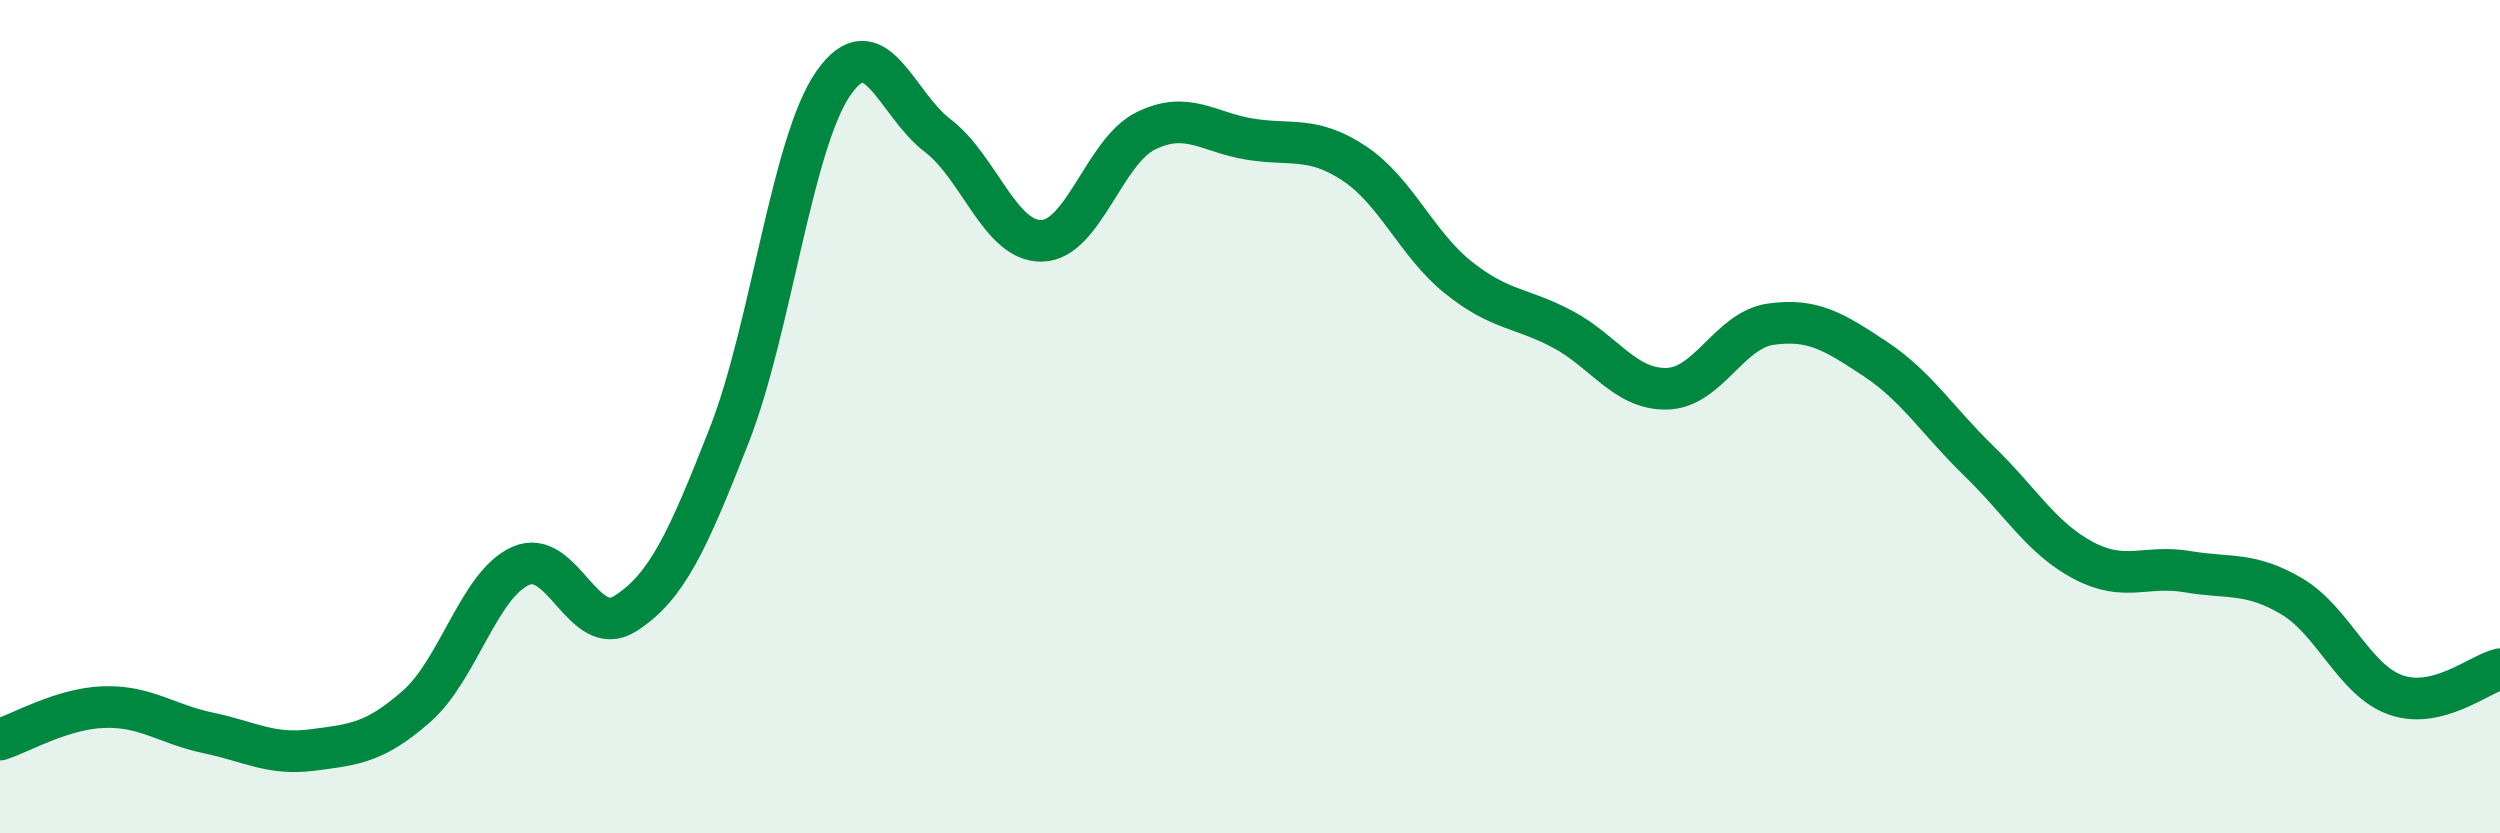
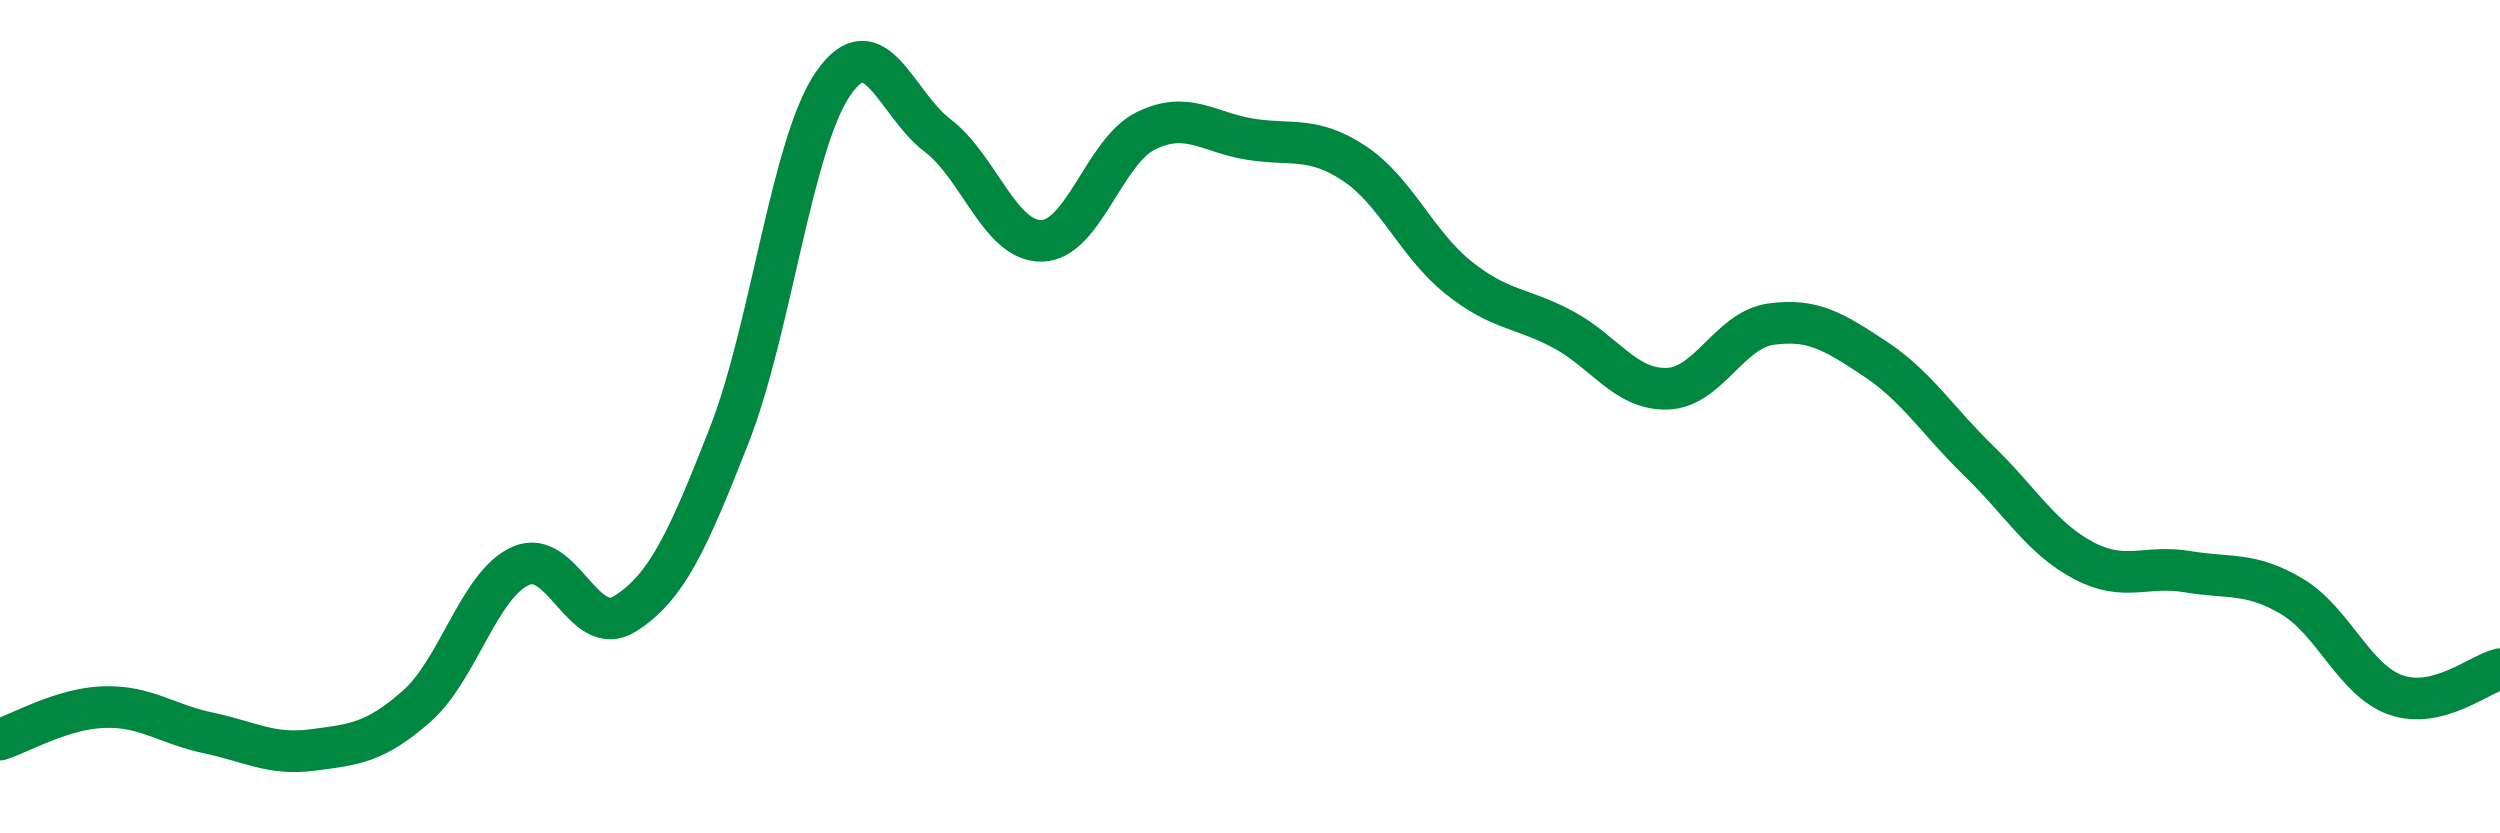
<svg xmlns="http://www.w3.org/2000/svg" width="60" height="20" viewBox="0 0 60 20">
-   <path d="M 0,17.75 C 0.5,17.59 1.5,17 2.5,16.97 C 3.5,16.94 4,17.38 5,17.59 C 6,17.8 6.5,18.13 7.5,18 C 8.5,17.87 9,17.83 10,16.95 C 11,16.07 11.5,14.02 12.5,13.58 C 13.5,13.14 14,15.36 15,14.73 C 16,14.1 16.5,13 17.5,10.45 C 18.5,7.9 19,3.44 20,2 C 21,0.56 21.5,2.49 22.5,3.25 C 23.5,4.01 24,5.8 25,5.78 C 26,5.76 26.5,3.63 27.5,3.14 C 28.5,2.65 29,3.18 30,3.34 C 31,3.5 31.5,3.26 32.5,3.92 C 33.5,4.58 34,5.86 35,6.66 C 36,7.46 36.5,7.37 37.5,7.9 C 38.5,8.43 39,9.35 40,9.33 C 41,9.31 41.5,7.92 42.5,7.78 C 43.5,7.64 44,7.95 45,8.61 C 46,9.27 46.5,10.1 47.5,11.07 C 48.5,12.04 49,12.92 50,13.45 C 51,13.98 51.5,13.55 52.5,13.72 C 53.5,13.89 54,13.72 55,14.31 C 56,14.9 56.5,16.33 57.5,16.68 C 58.5,17.03 59.5,16.18 60,16.06L60 20L0 20Z" fill="#008740" opacity="0.1" stroke-linecap="round" stroke-linejoin="round" />
  <path d="M 0,17.75 C 0.5,17.59 1.5,17 2.5,16.97 C 3.5,16.94 4,17.38 5,17.59 C 6,17.8 6.5,18.13 7.5,18 C 8.5,17.87 9,17.83 10,16.95 C 11,16.07 11.5,14.02 12.5,13.58 C 13.5,13.14 14,15.36 15,14.73 C 16,14.1 16.5,13 17.5,10.45 C 18.5,7.9 19,3.44 20,2 C 21,0.56 21.5,2.49 22.5,3.25 C 23.5,4.01 24,5.8 25,5.78 C 26,5.76 26.5,3.63 27.5,3.14 C 28.5,2.65 29,3.18 30,3.34 C 31,3.5 31.5,3.26 32.5,3.92 C 33.5,4.58 34,5.86 35,6.66 C 36,7.46 36.5,7.37 37.5,7.9 C 38.5,8.43 39,9.35 40,9.33 C 41,9.31 41.5,7.92 42.5,7.78 C 43.5,7.64 44,7.95 45,8.61 C 46,9.27 46.5,10.1 47.5,11.07 C 48.5,12.04 49,12.92 50,13.45 C 51,13.98 51.5,13.55 52.5,13.72 C 53.5,13.89 54,13.72 55,14.31 C 56,14.9 56.5,16.33 57.5,16.68 C 58.5,17.03 59.5,16.18 60,16.06" stroke="#008740" stroke-width="1" fill="none" stroke-linecap="round" stroke-linejoin="round" />
</svg>